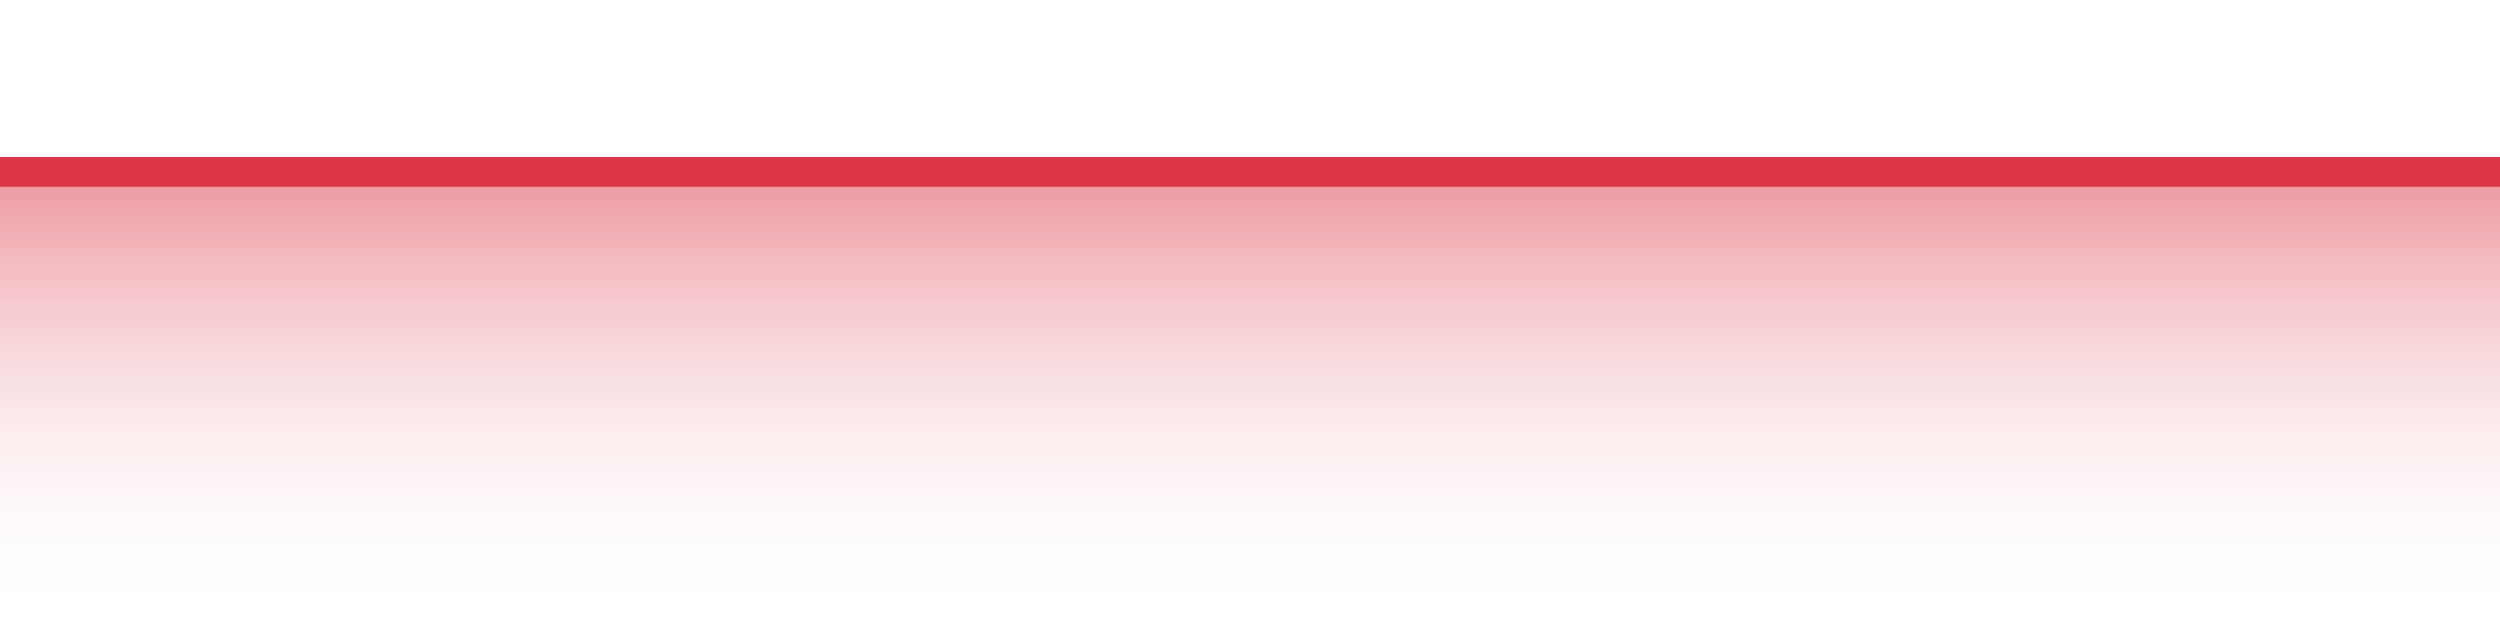
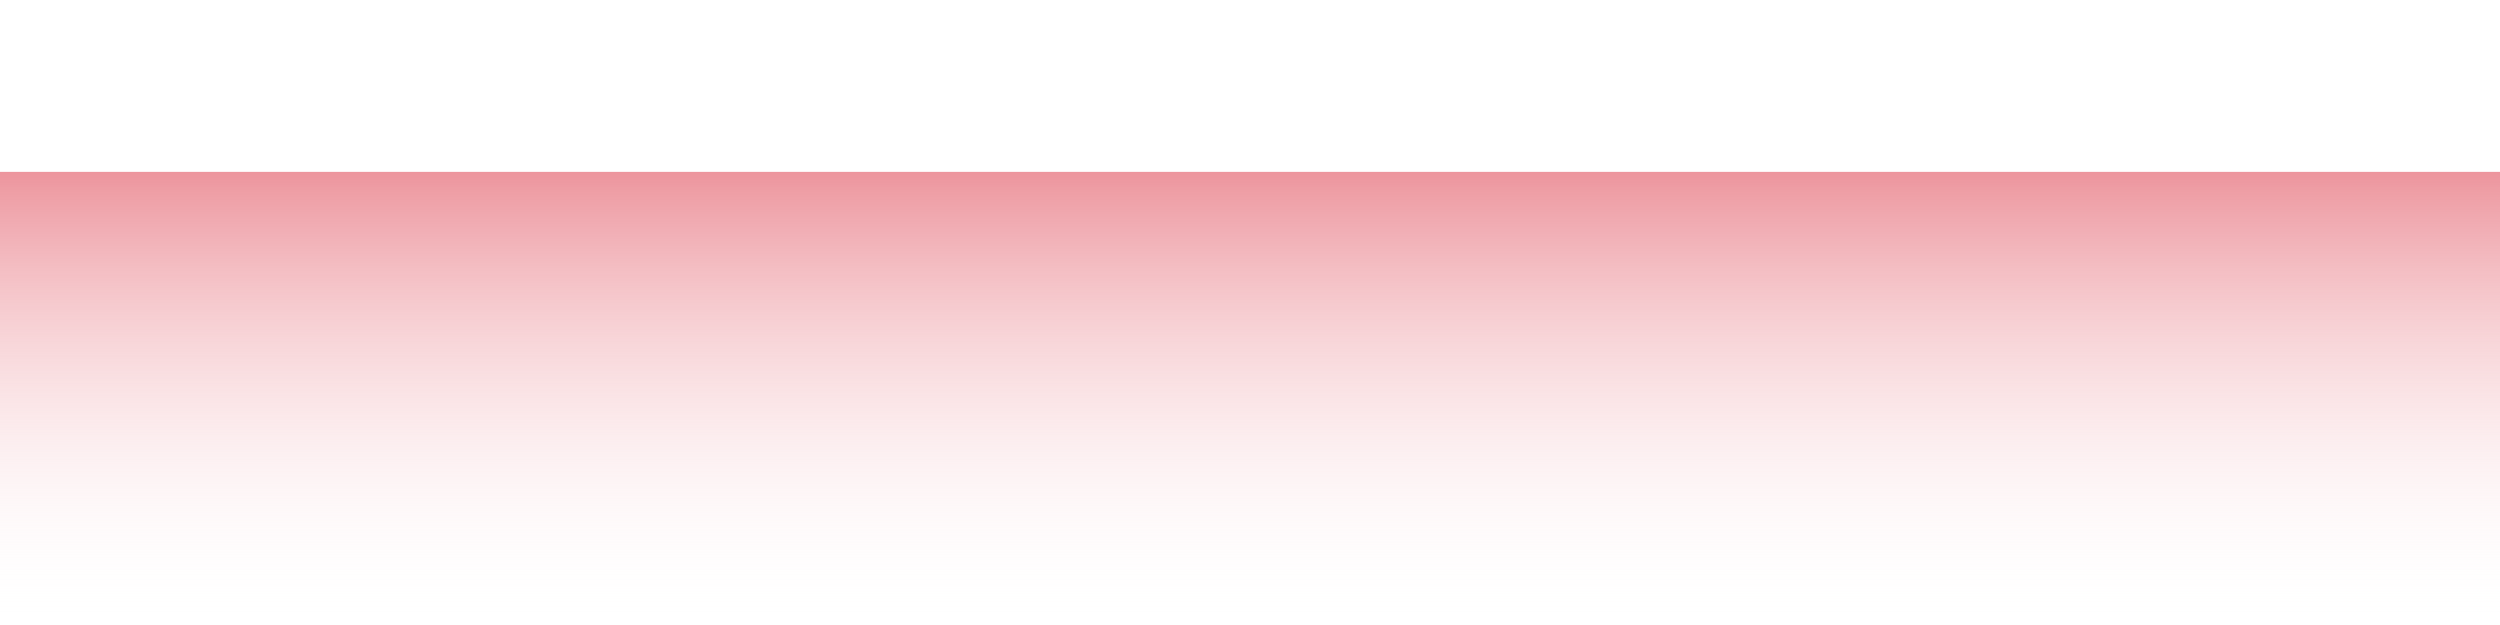
<svg xmlns="http://www.w3.org/2000/svg" width="168pt" height="42pt" viewBox="0 0 168 42" version="1.1">
  <defs>
    <linearGradient id="linear0" gradientUnits="userSpaceOnUse" x1="0" y1="42" x2="0" y2="0">
      <stop offset="0" style="stop-color:rgb(100%,100%,100%);stop-opacity:0;" />
      <stop offset="1" style="stop-color:rgb(86.275%,20.784%,27.059%);stop-opacity:1;" />
    </linearGradient>
  </defs>
  <g id="surface8746">
    <path style=" stroke:none;fill-rule:nonzero;fill:url(#linear0);" d="M 0 11.551 C 1.121 11.551 4.48 11.551 5.602 11.551 C 6.719 11.551 10.078 11.551 11.199 11.551 C 12.32 11.551 15.68 11.551 16.801 11.551 C 17.922 11.551 21.281 11.551 22.398 11.551 C 23.52 11.551 26.879 11.551 28 11.551 C 29.121 11.551 32.48 11.551 33.602 11.551 C 34.719 11.551 38.078 11.551 39.199 11.551 C 40.32 11.551 43.68 11.551 44.801 11.551 C 45.922 11.551 49.281 11.551 50.398 11.551 C 51.52 11.551 54.879 11.551 56 11.551 C 57.121 11.551 60.48 11.551 61.602 11.551 C 62.719 11.551 66.078 11.551 67.199 11.551 C 68.32 11.551 71.68 11.551 72.801 11.551 C 73.922 11.551 77.281 11.551 78.398 11.551 C 79.52 11.551 82.879 11.551 84 11.551 C 85.121 11.551 88.48 11.551 89.602 11.551 C 90.719 11.551 94.078 11.551 95.199 11.551 C 96.32 11.551 99.68 11.551 100.801 11.551 C 101.922 11.551 105.281 11.551 106.398 11.551 C 107.52 11.551 110.879 11.551 112 11.551 C 113.121 11.551 116.48 11.551 117.602 11.551 C 118.719 11.551 122.078 11.551 123.199 11.551 C 124.32 11.551 127.68 11.551 128.801 11.551 C 129.922 11.551 133.281 11.551 134.398 11.551 C 135.52 11.551 138.879 11.551 140 11.551 C 141.121 11.551 144.48 11.551 145.602 11.551 C 146.719 11.551 150.078 11.551 151.199 11.551 C 152.32 11.551 155.68 11.551 156.801 11.551 C 157.922 11.551 161.281 11.551 162.398 11.551 C 163.52 11.551 166.879 11.551 168 11.551 L 168 42 L 0 42 Z M 0 11.551 " />
-     <path style="fill:none;stroke-width:2;stroke-linecap:butt;stroke-linejoin:miter;stroke:rgb(86.275%,20.784%,27.059%);stroke-opacity:1;stroke-miterlimit:10;" d="M 0 11.551 C 1.121 11.551 4.48 11.551 5.602 11.551 C 6.719 11.551 10.078 11.551 11.199 11.551 C 12.32 11.551 15.68 11.551 16.801 11.551 C 17.922 11.551 21.281 11.551 22.398 11.551 C 23.52 11.551 26.879 11.551 28 11.551 C 29.121 11.551 32.48 11.551 33.602 11.551 C 34.719 11.551 38.078 11.551 39.199 11.551 C 40.32 11.551 43.68 11.551 44.801 11.551 C 45.922 11.551 49.281 11.551 50.398 11.551 C 51.52 11.551 54.879 11.551 56 11.551 C 57.121 11.551 60.48 11.551 61.602 11.551 C 62.719 11.551 66.078 11.551 67.199 11.551 C 68.32 11.551 71.68 11.551 72.801 11.551 C 73.922 11.551 77.281 11.551 78.398 11.551 C 79.52 11.551 82.879 11.551 84 11.551 C 85.121 11.551 88.48 11.551 89.602 11.551 C 90.719 11.551 94.078 11.551 95.199 11.551 C 96.32 11.551 99.68 11.551 100.801 11.551 C 101.922 11.551 105.281 11.551 106.398 11.551 C 107.52 11.551 110.879 11.551 112 11.551 C 113.121 11.551 116.48 11.551 117.602 11.551 C 118.719 11.551 122.078 11.551 123.199 11.551 C 124.32 11.551 127.68 11.551 128.801 11.551 C 129.922 11.551 133.281 11.551 134.398 11.551 C 135.52 11.551 138.879 11.551 140 11.551 C 141.121 11.551 144.48 11.551 145.602 11.551 C 146.719 11.551 150.078 11.551 151.199 11.551 C 152.32 11.551 155.68 11.551 156.801 11.551 C 157.922 11.551 161.281 11.551 162.398 11.551 C 163.52 11.551 166.879 11.551 168 11.551 " />
  </g>
</svg>